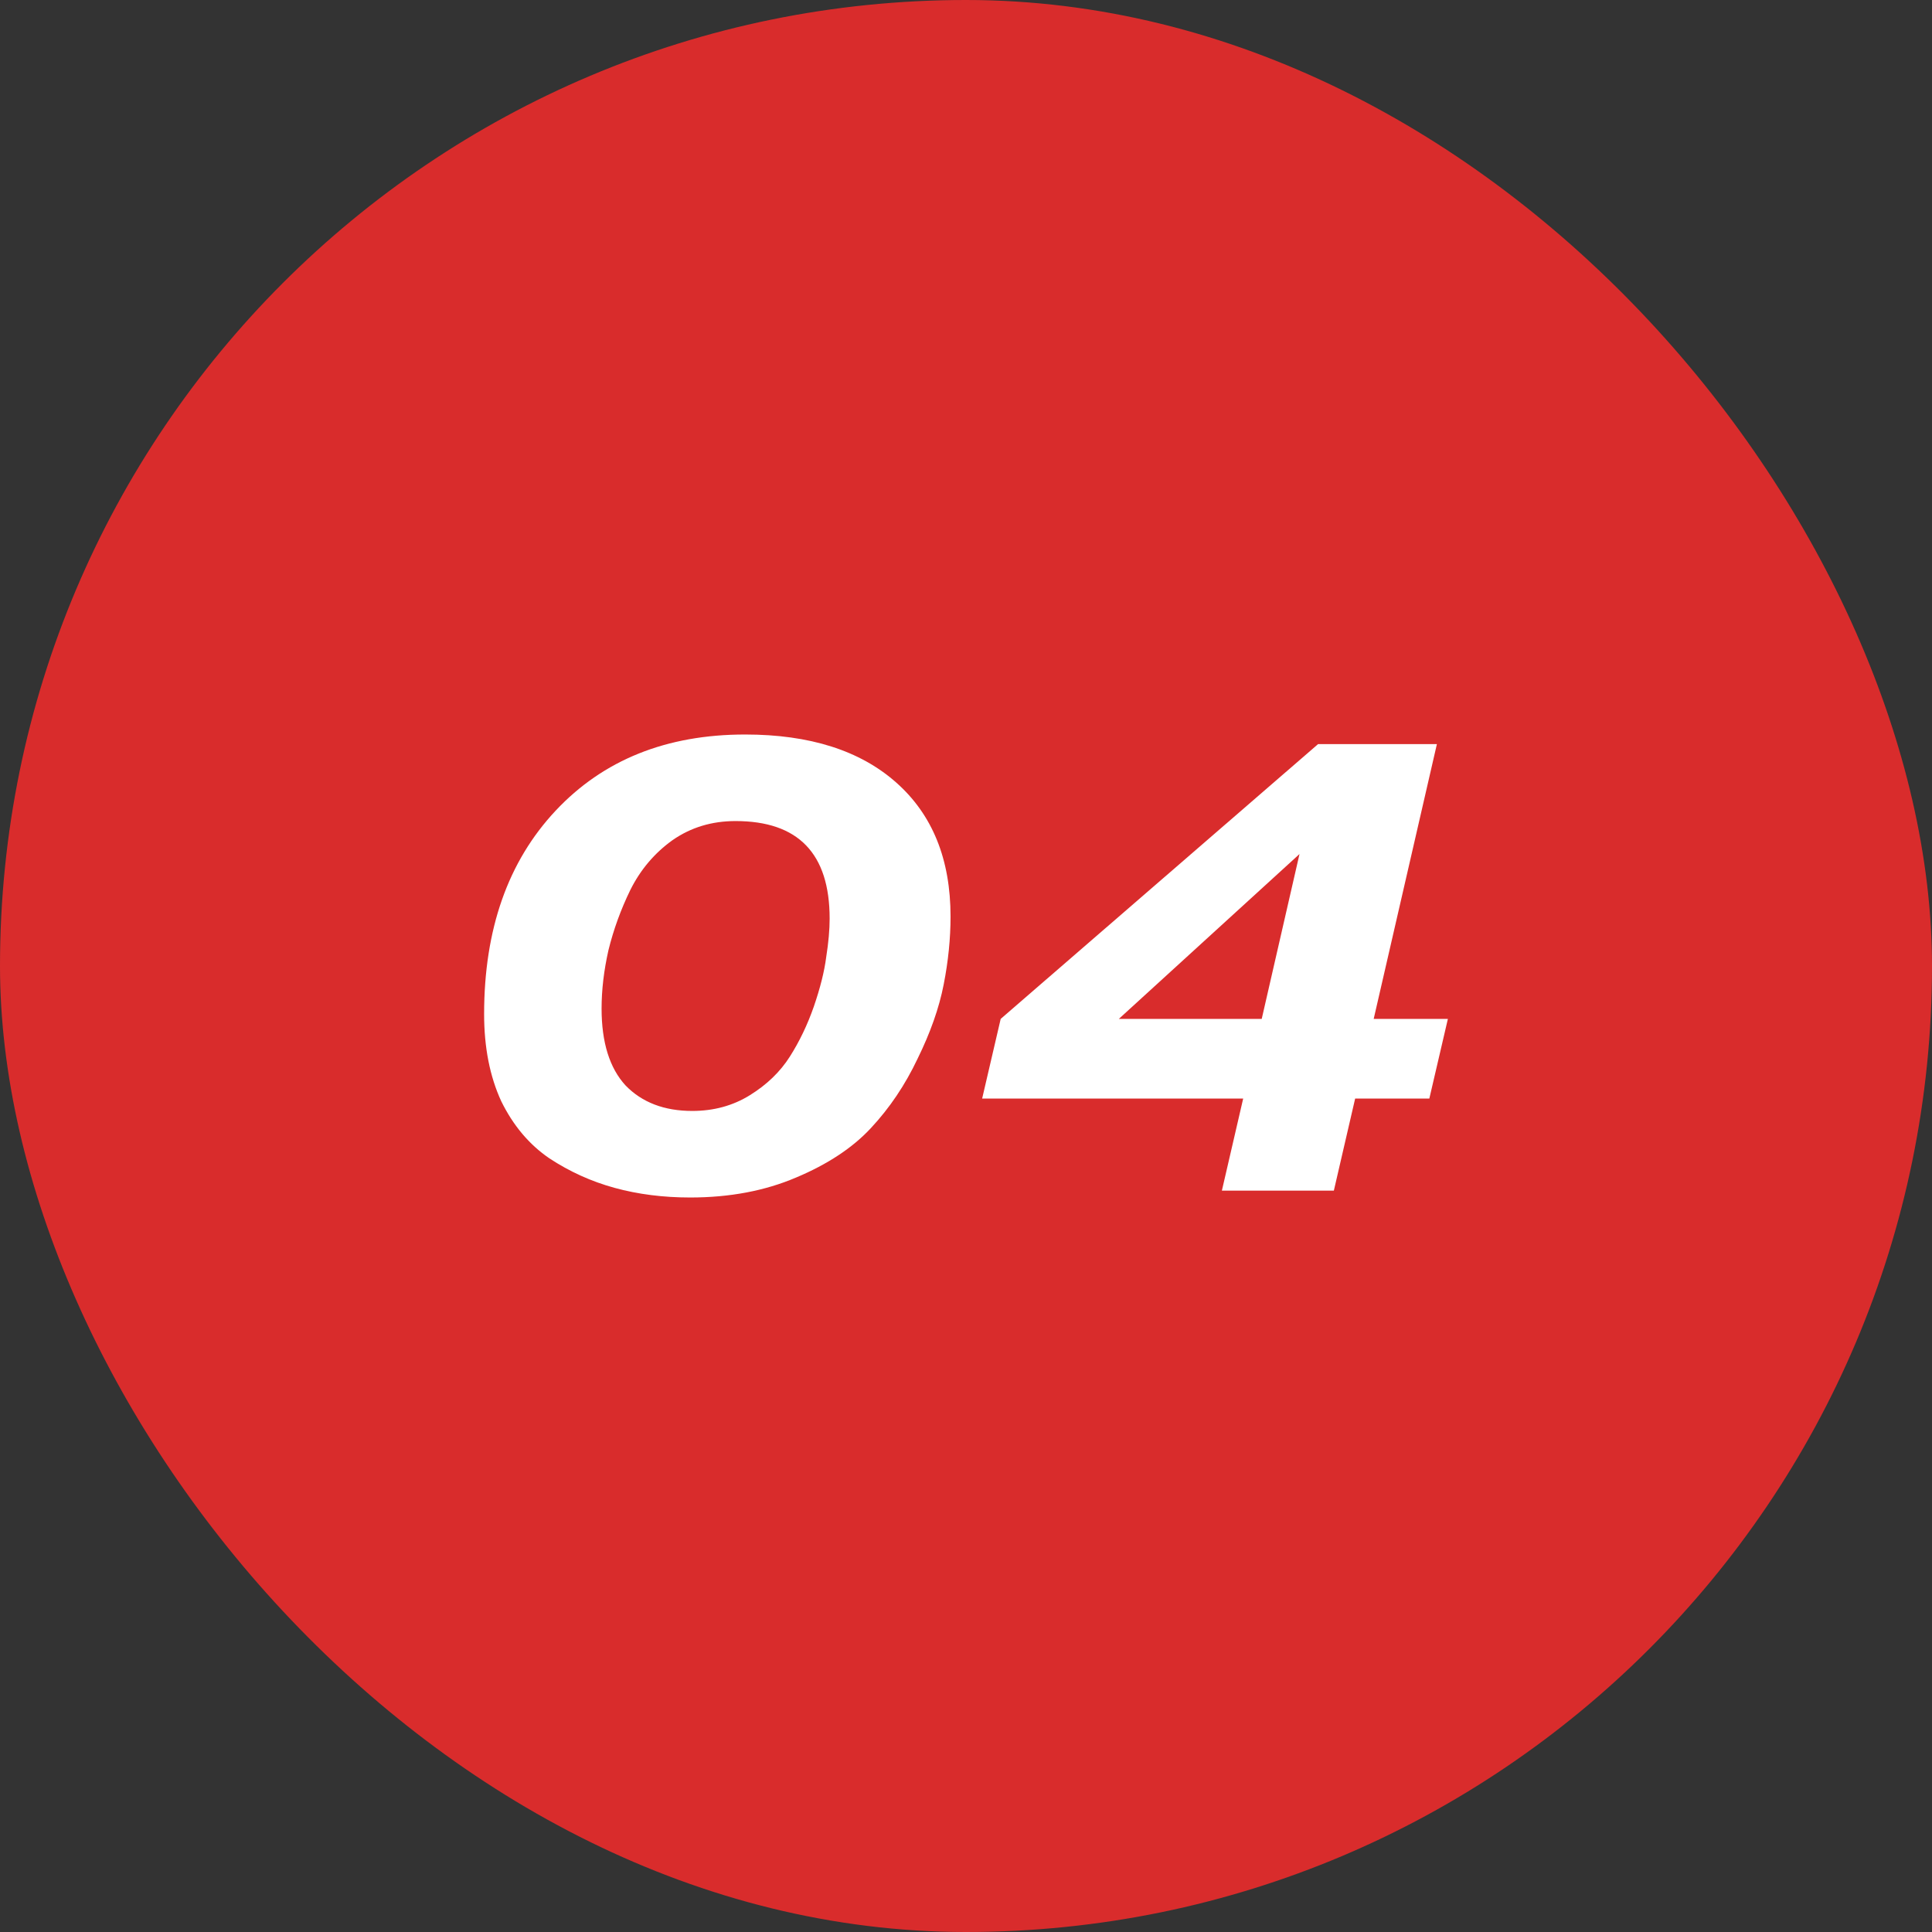
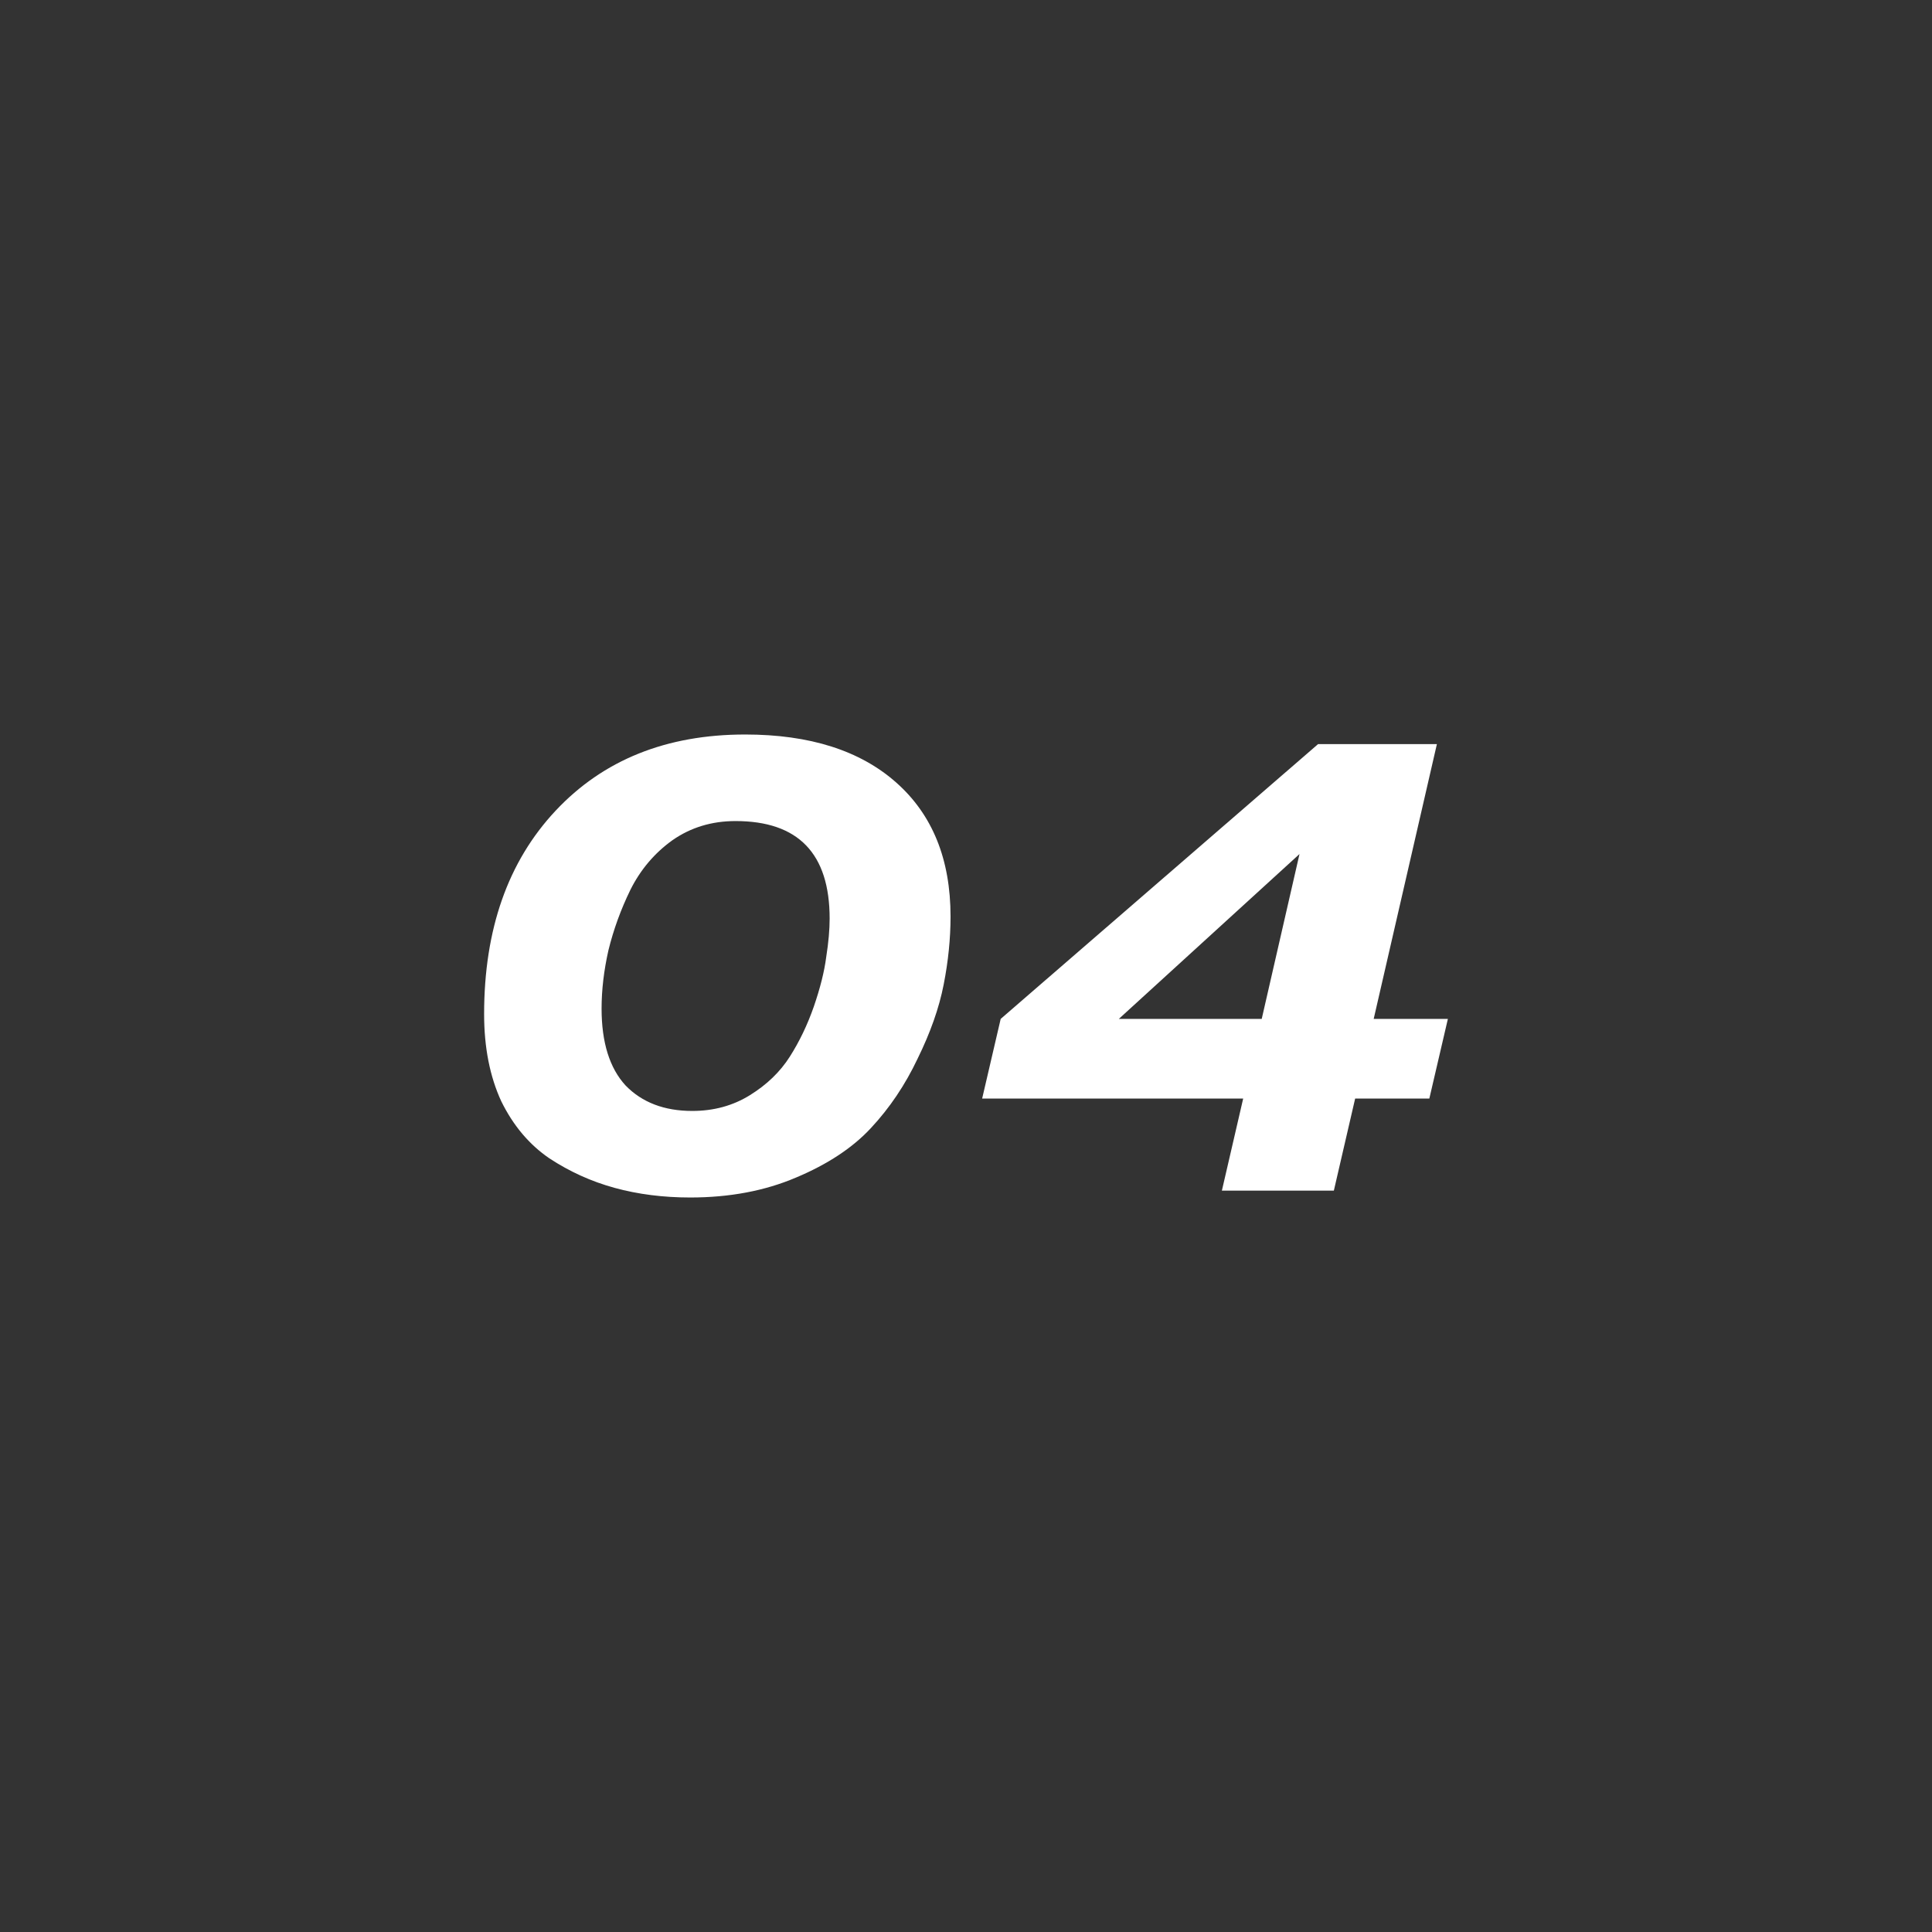
<svg xmlns="http://www.w3.org/2000/svg" width="45" height="45" viewBox="0 0 45 45" fill="none">
  <rect x="0" y="0" width="45" height="45" fill="#333333" stroke="none" />
-   <rect width="45" height="45" rx="22.5" fill="#D92C2C" />
  <path d="M22.14 21.348C22.14 21.86 22.087 22.388 21.98 22.932C21.874 23.476 21.671 24.052 21.372 24.66C21.084 25.268 20.722 25.807 20.284 26.276C19.858 26.735 19.276 27.119 18.54 27.428C17.815 27.737 16.994 27.892 16.076 27.892C15.447 27.892 14.86 27.817 14.316 27.668C13.772 27.519 13.266 27.289 12.796 26.98C12.327 26.66 11.954 26.217 11.676 25.652C11.41 25.076 11.276 24.399 11.276 23.62C11.276 21.647 11.831 20.068 12.94 18.884C14.05 17.7 15.522 17.108 17.356 17.108C18.86 17.108 20.034 17.481 20.876 18.228C21.719 18.975 22.14 20.015 22.14 21.348ZM19.324 21.396C19.324 19.881 18.594 19.124 17.132 19.124C16.578 19.124 16.087 19.273 15.66 19.572C15.244 19.871 14.919 20.255 14.684 20.724C14.46 21.183 14.29 21.652 14.172 22.132C14.066 22.601 14.012 23.055 14.012 23.492C14.012 24.281 14.199 24.879 14.572 25.284C14.956 25.679 15.474 25.876 16.124 25.876C16.626 25.876 17.074 25.753 17.468 25.508C17.863 25.263 18.172 24.964 18.396 24.612C18.62 24.26 18.807 23.871 18.956 23.444C19.106 23.007 19.202 22.623 19.244 22.292C19.298 21.951 19.324 21.652 19.324 21.396Z" fill="white" />
  <path d="M33.724 23.732L33.292 25.588H31.564L31.068 27.732H28.46L28.956 25.588H22.876L23.308 23.732L30.7 17.332H33.468L31.996 23.732H33.724ZM30.268 19.892L26.06 23.732H29.388L30.268 19.892Z" fill="white" />
</svg>